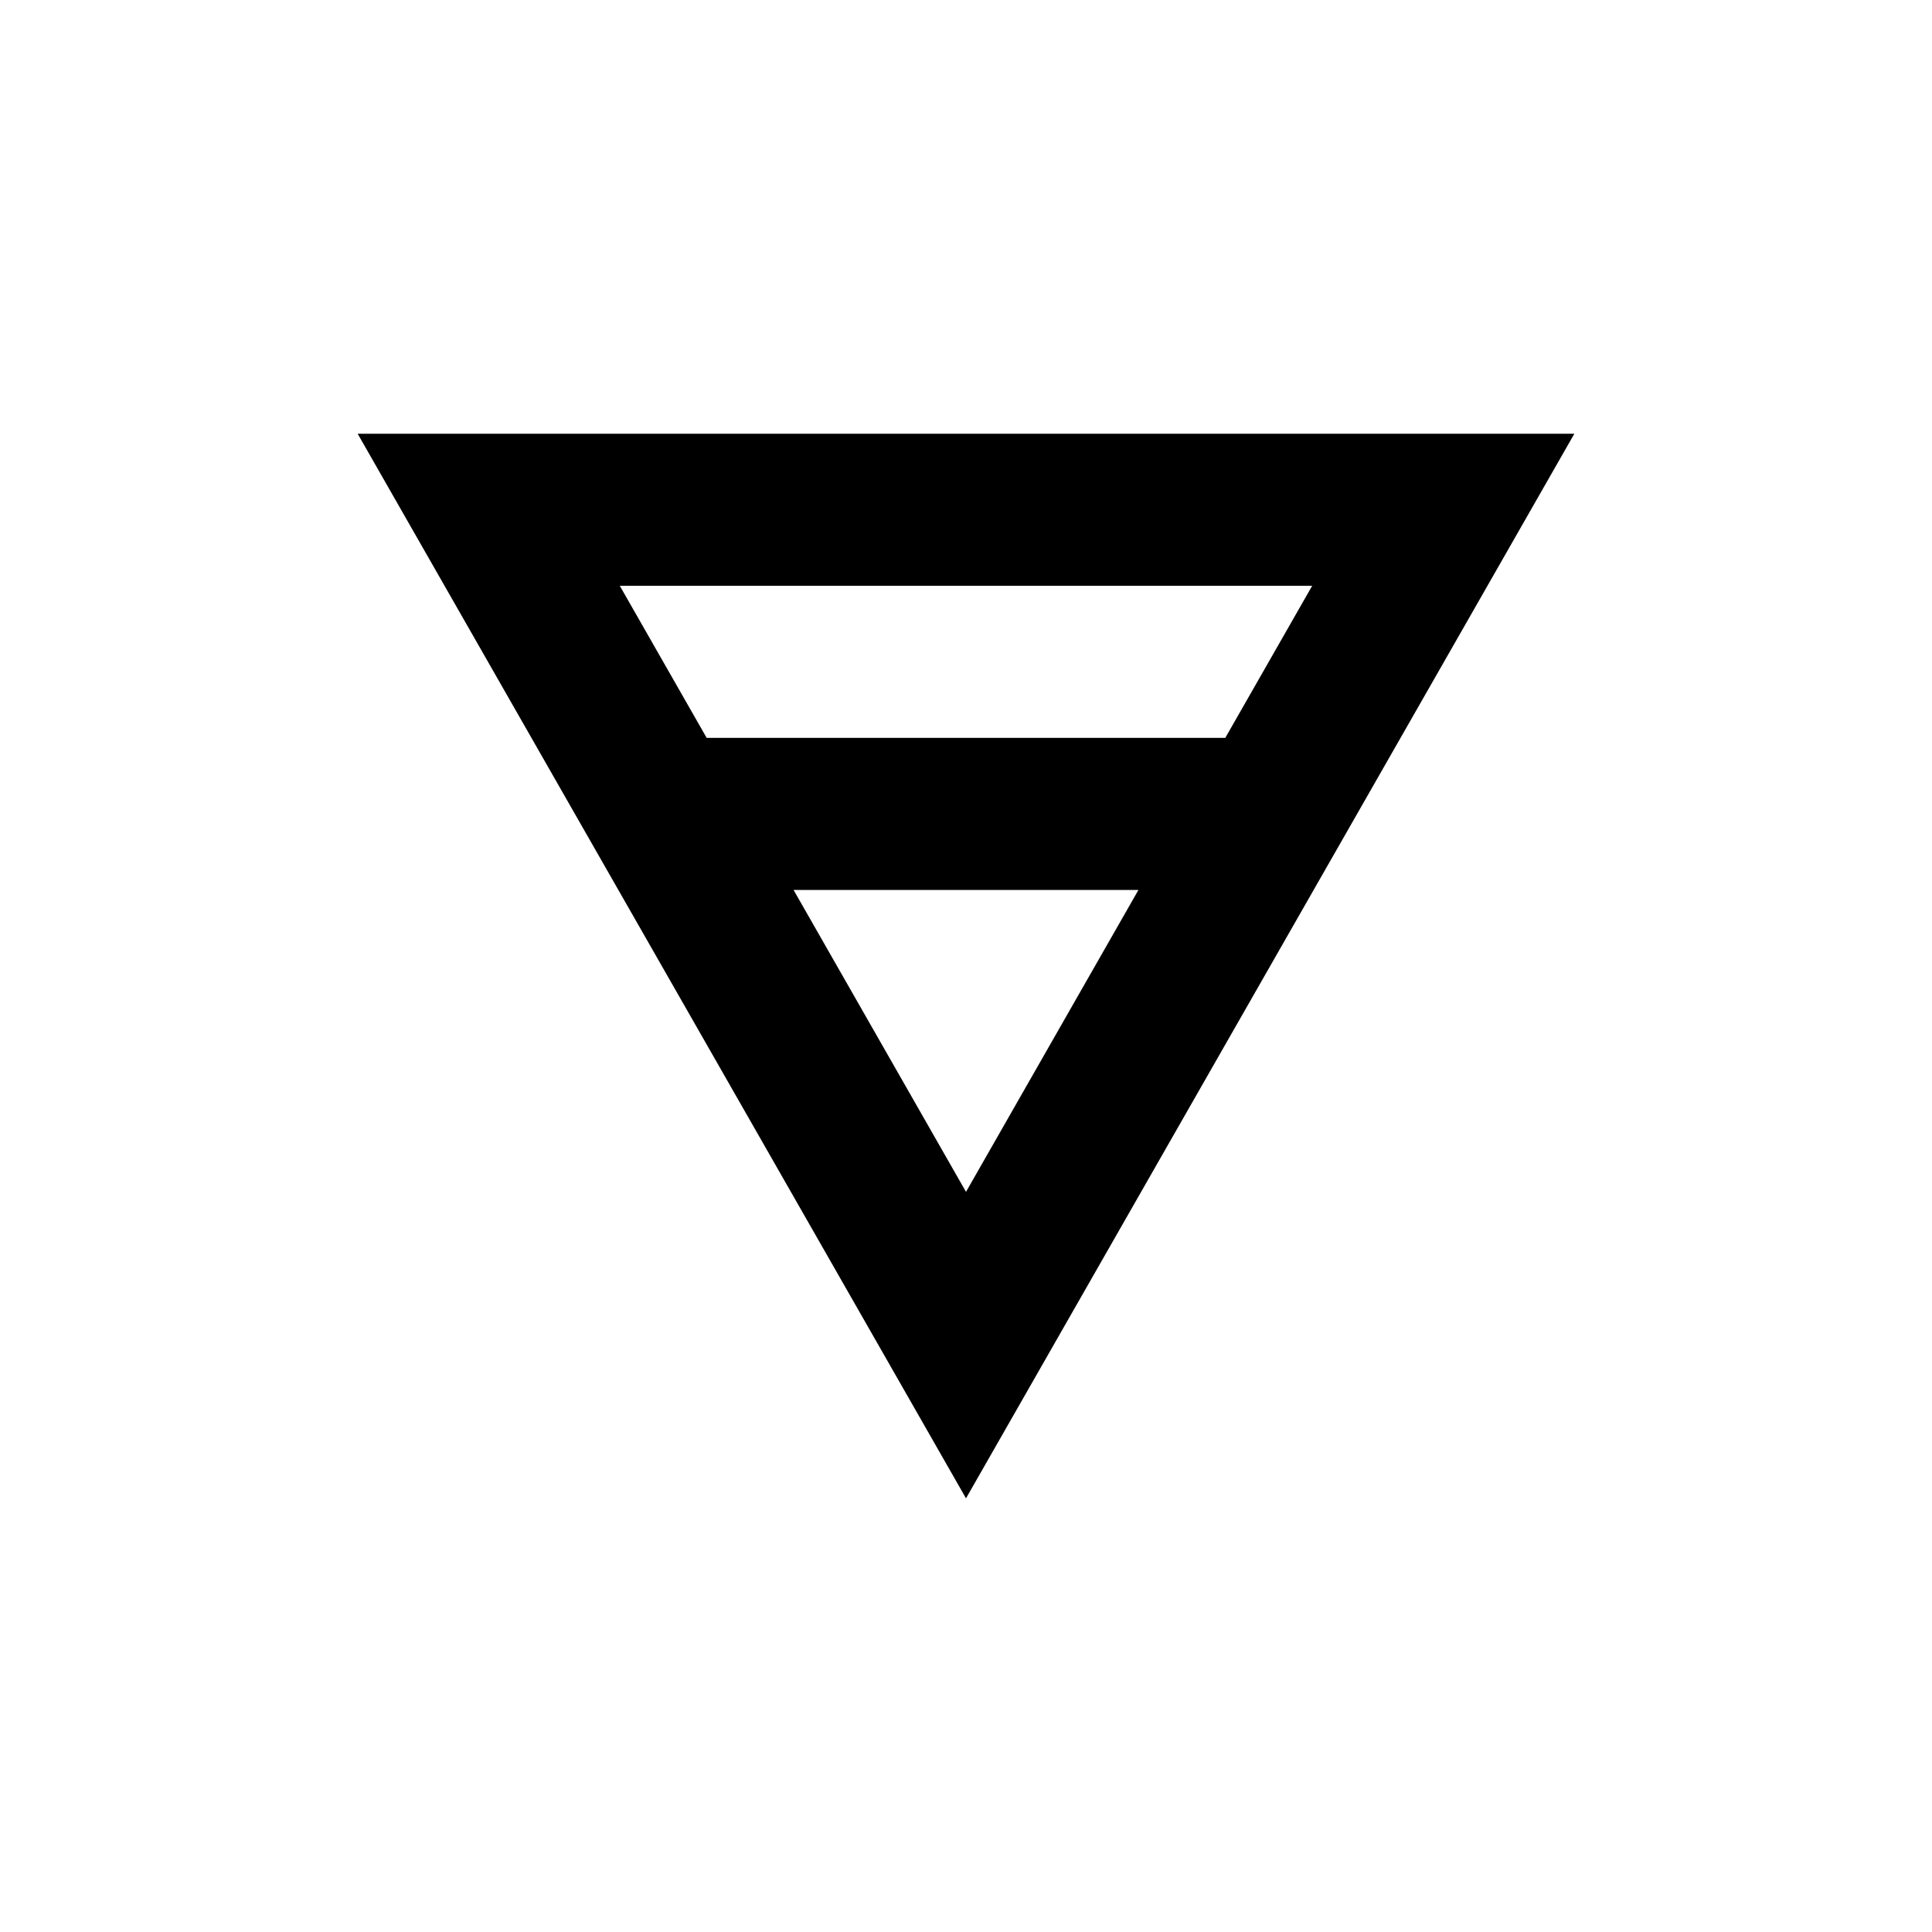
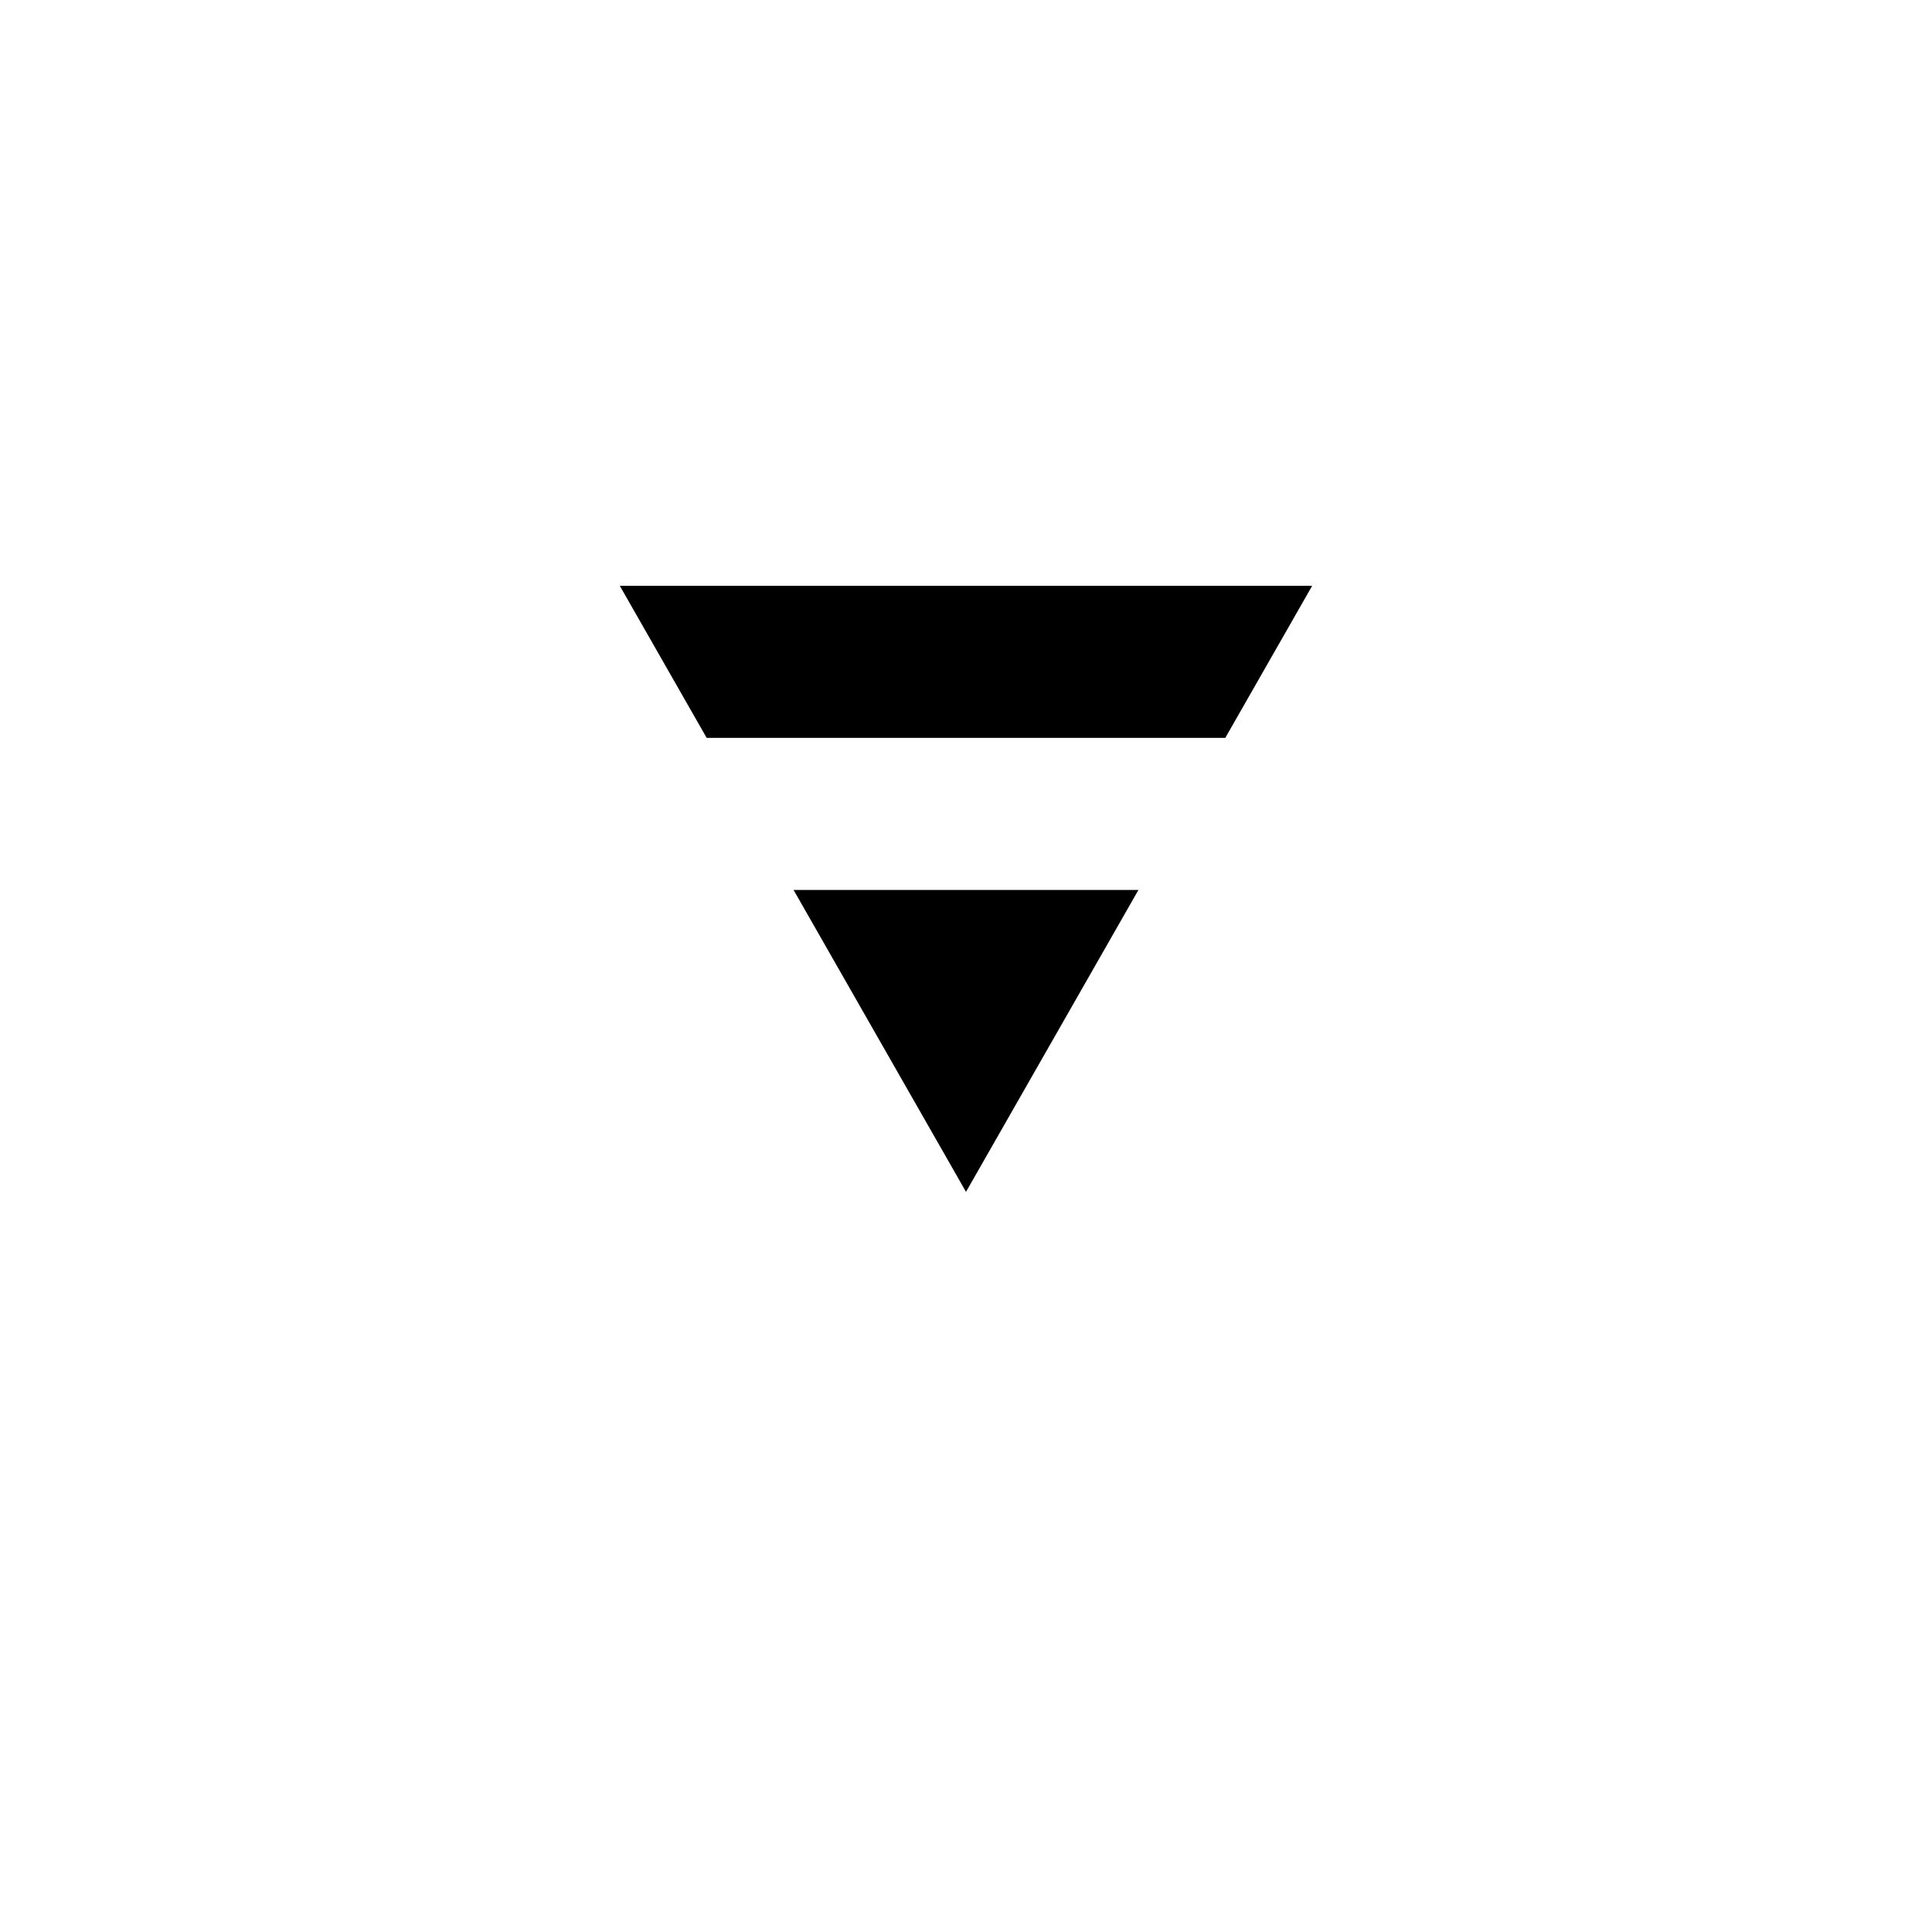
<svg xmlns="http://www.w3.org/2000/svg" fill="#000000" width="800px" height="800px" version="1.1" viewBox="144 144 512 512">
-   <path d="m400 541.07 161.22-282.13h-322.44zm-45.695-161.22h91.391l-45.695 80.004zm114.41-40.305h-137.44l-23.023-40.305h183.49z" />
+   <path d="m400 541.07 161.22-282.13zm-45.695-161.22h91.391l-45.695 80.004zm114.41-40.305h-137.44l-23.023-40.305h183.49z" />
</svg>